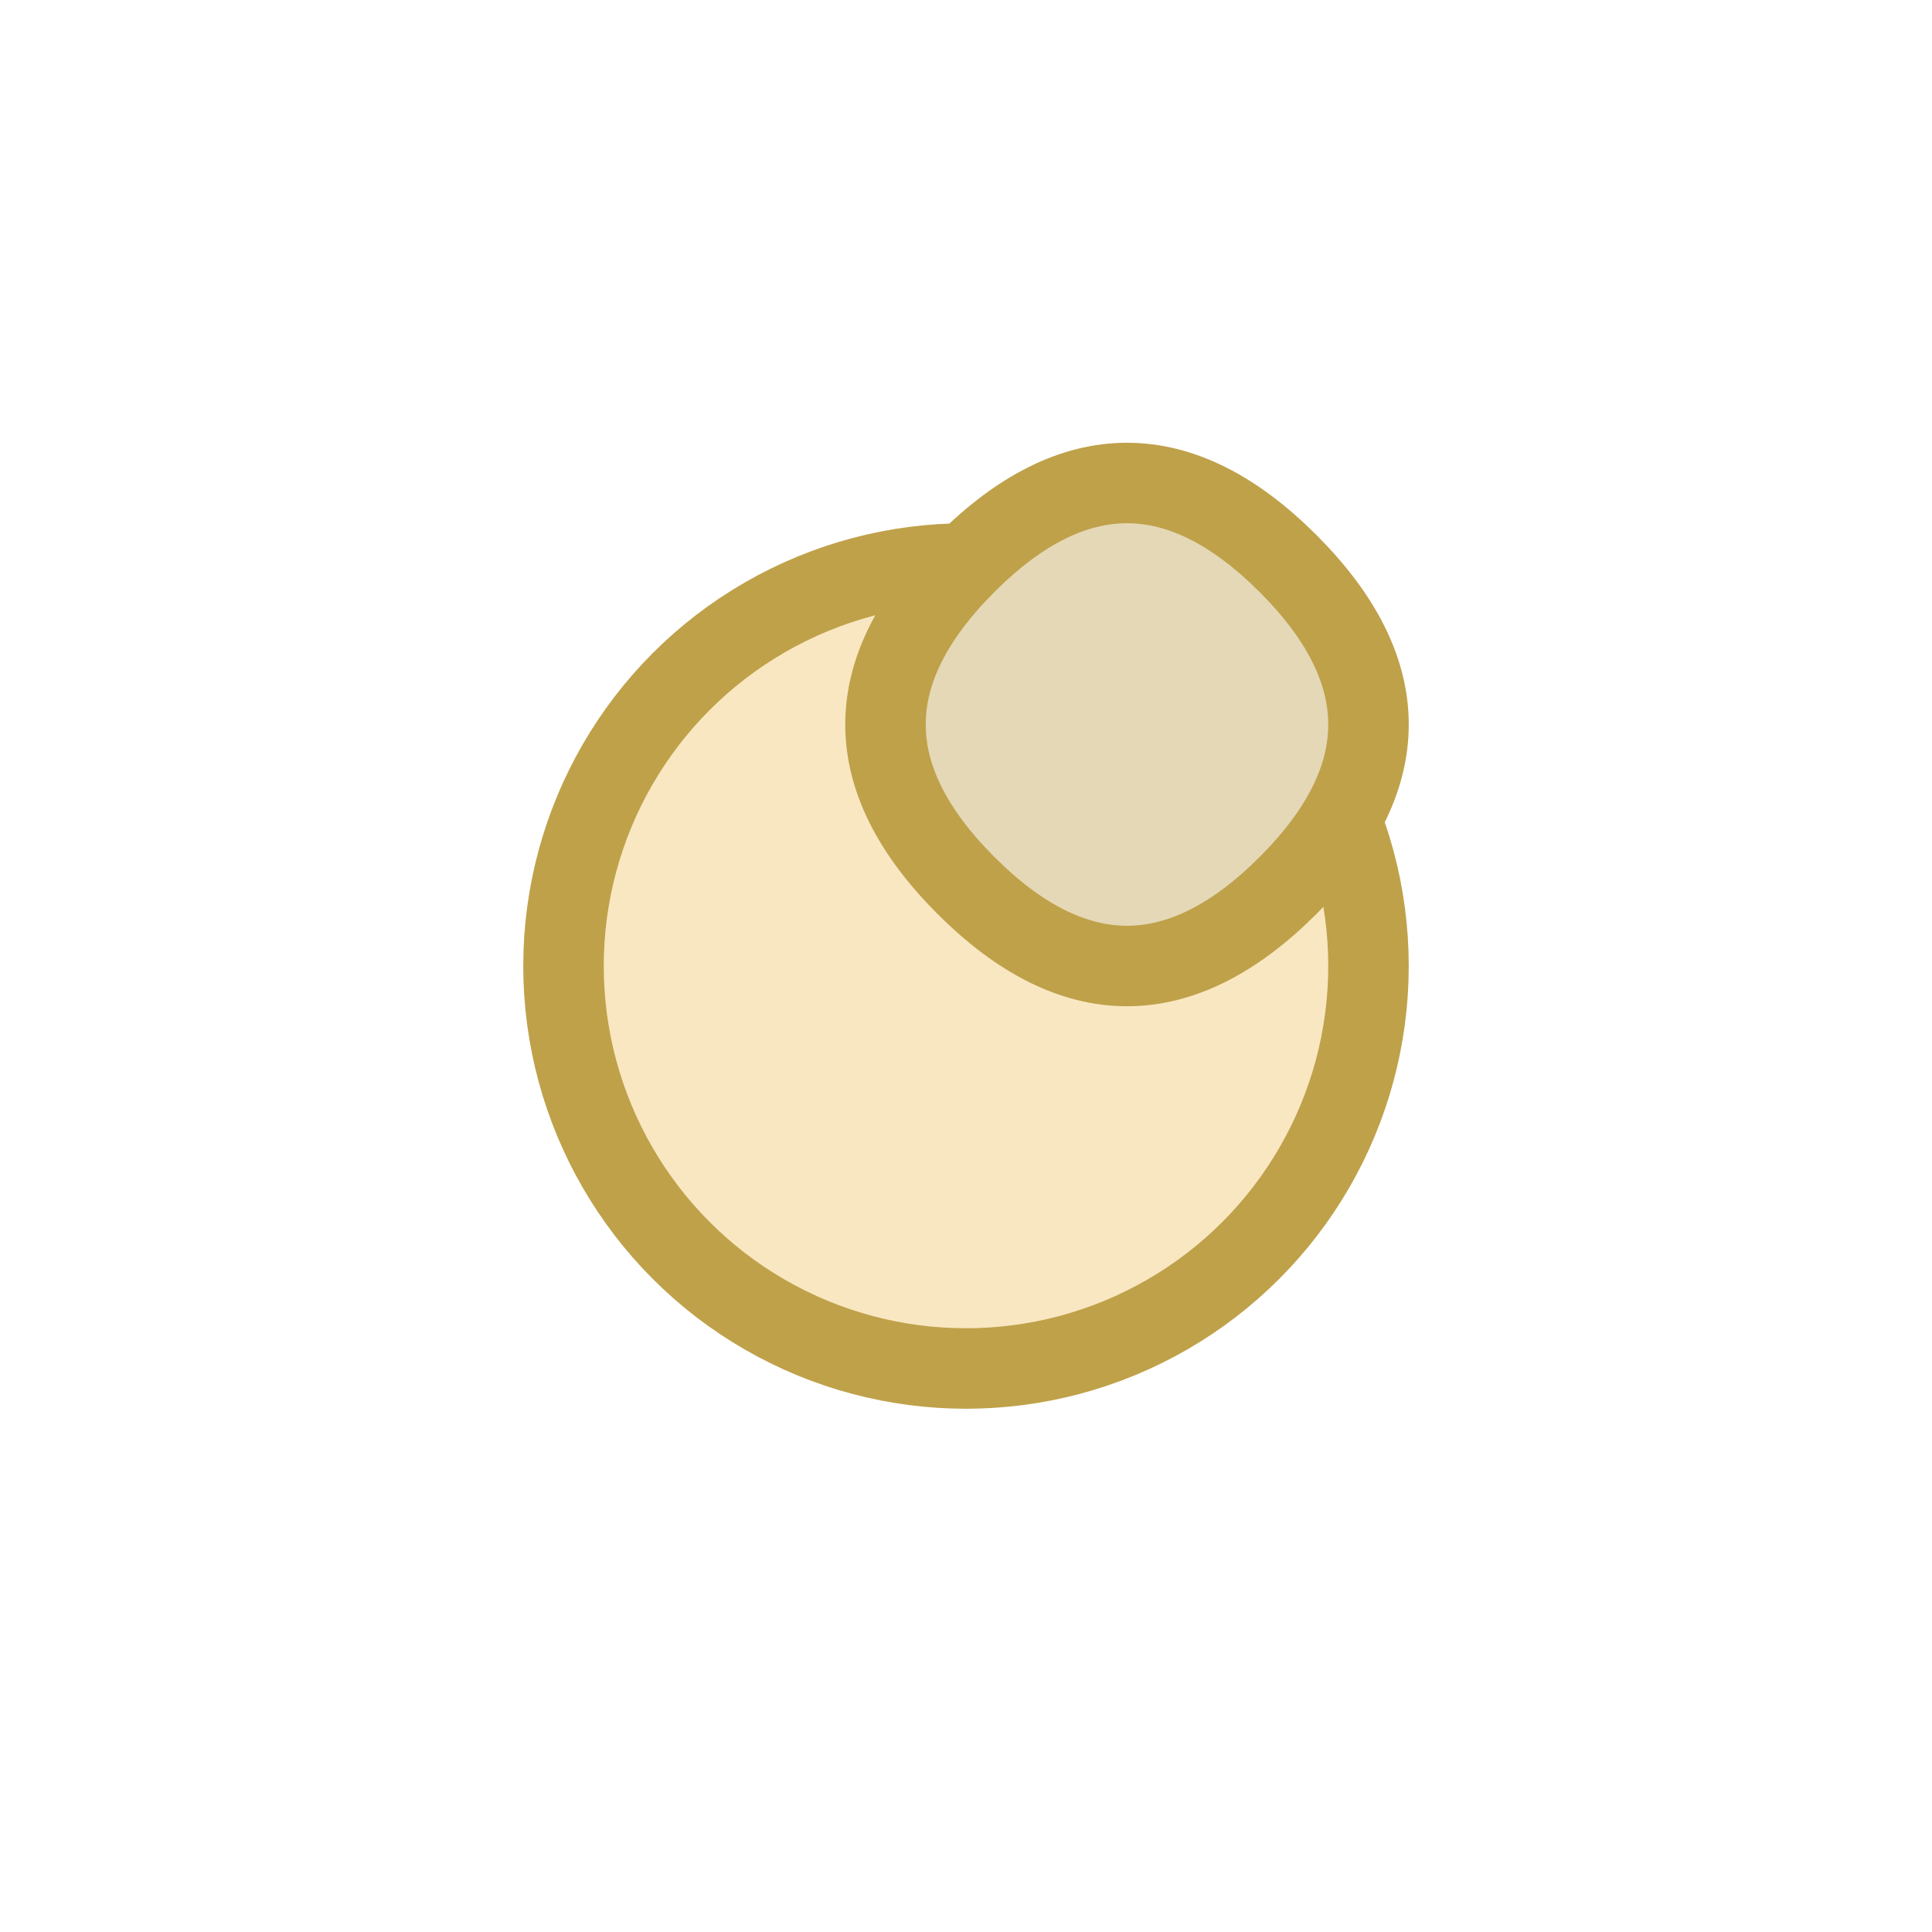
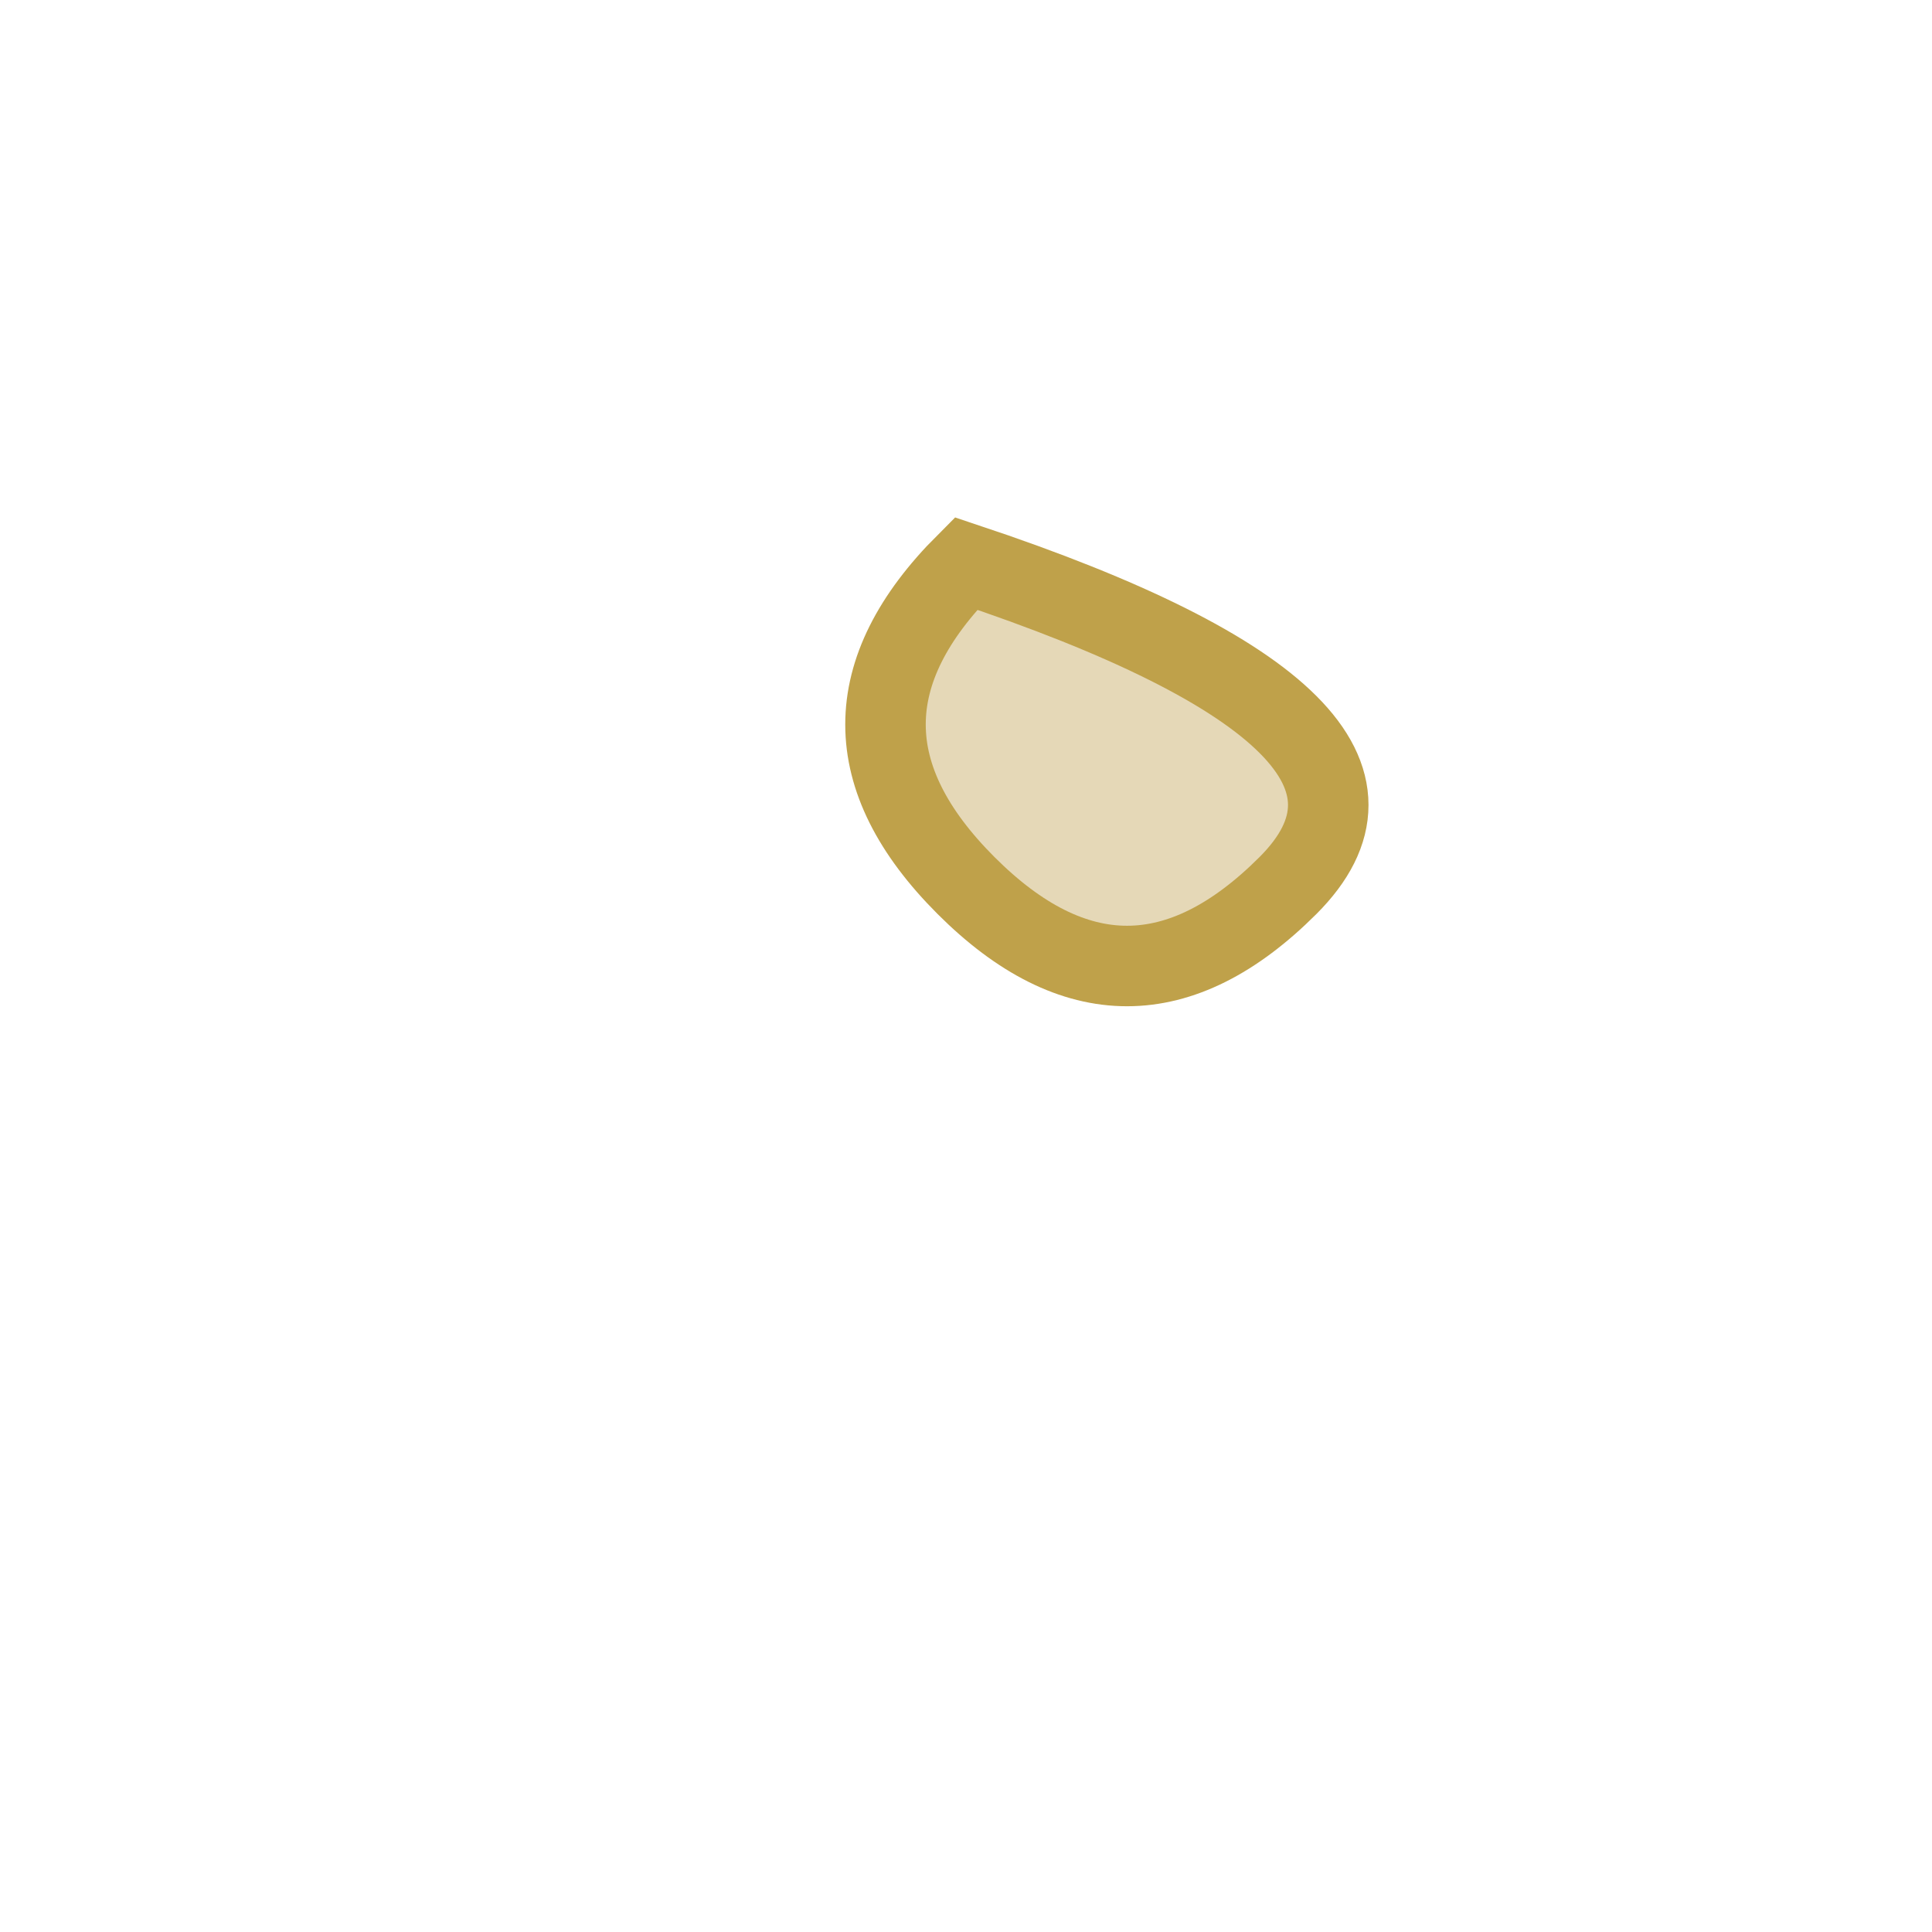
<svg xmlns="http://www.w3.org/2000/svg" width="48" height="48" viewBox="0 0 48 48" fill="none">
-   <circle cx="24" cy="24" r="10" fill="#f9e7c2" stroke="#bfa14a" stroke-width="2" />
-   <path d="M24 14 Q28 10 32 14 Q36 18 32 22 Q28 26 24 22 Q20 18 24 14 Z" fill="#e5d8b7" stroke="#bfa14a" stroke-width="2" />
+   <path d="M24 14 Q36 18 32 22 Q28 26 24 22 Q20 18 24 14 Z" fill="#e5d8b7" stroke="#bfa14a" stroke-width="2" />
</svg>